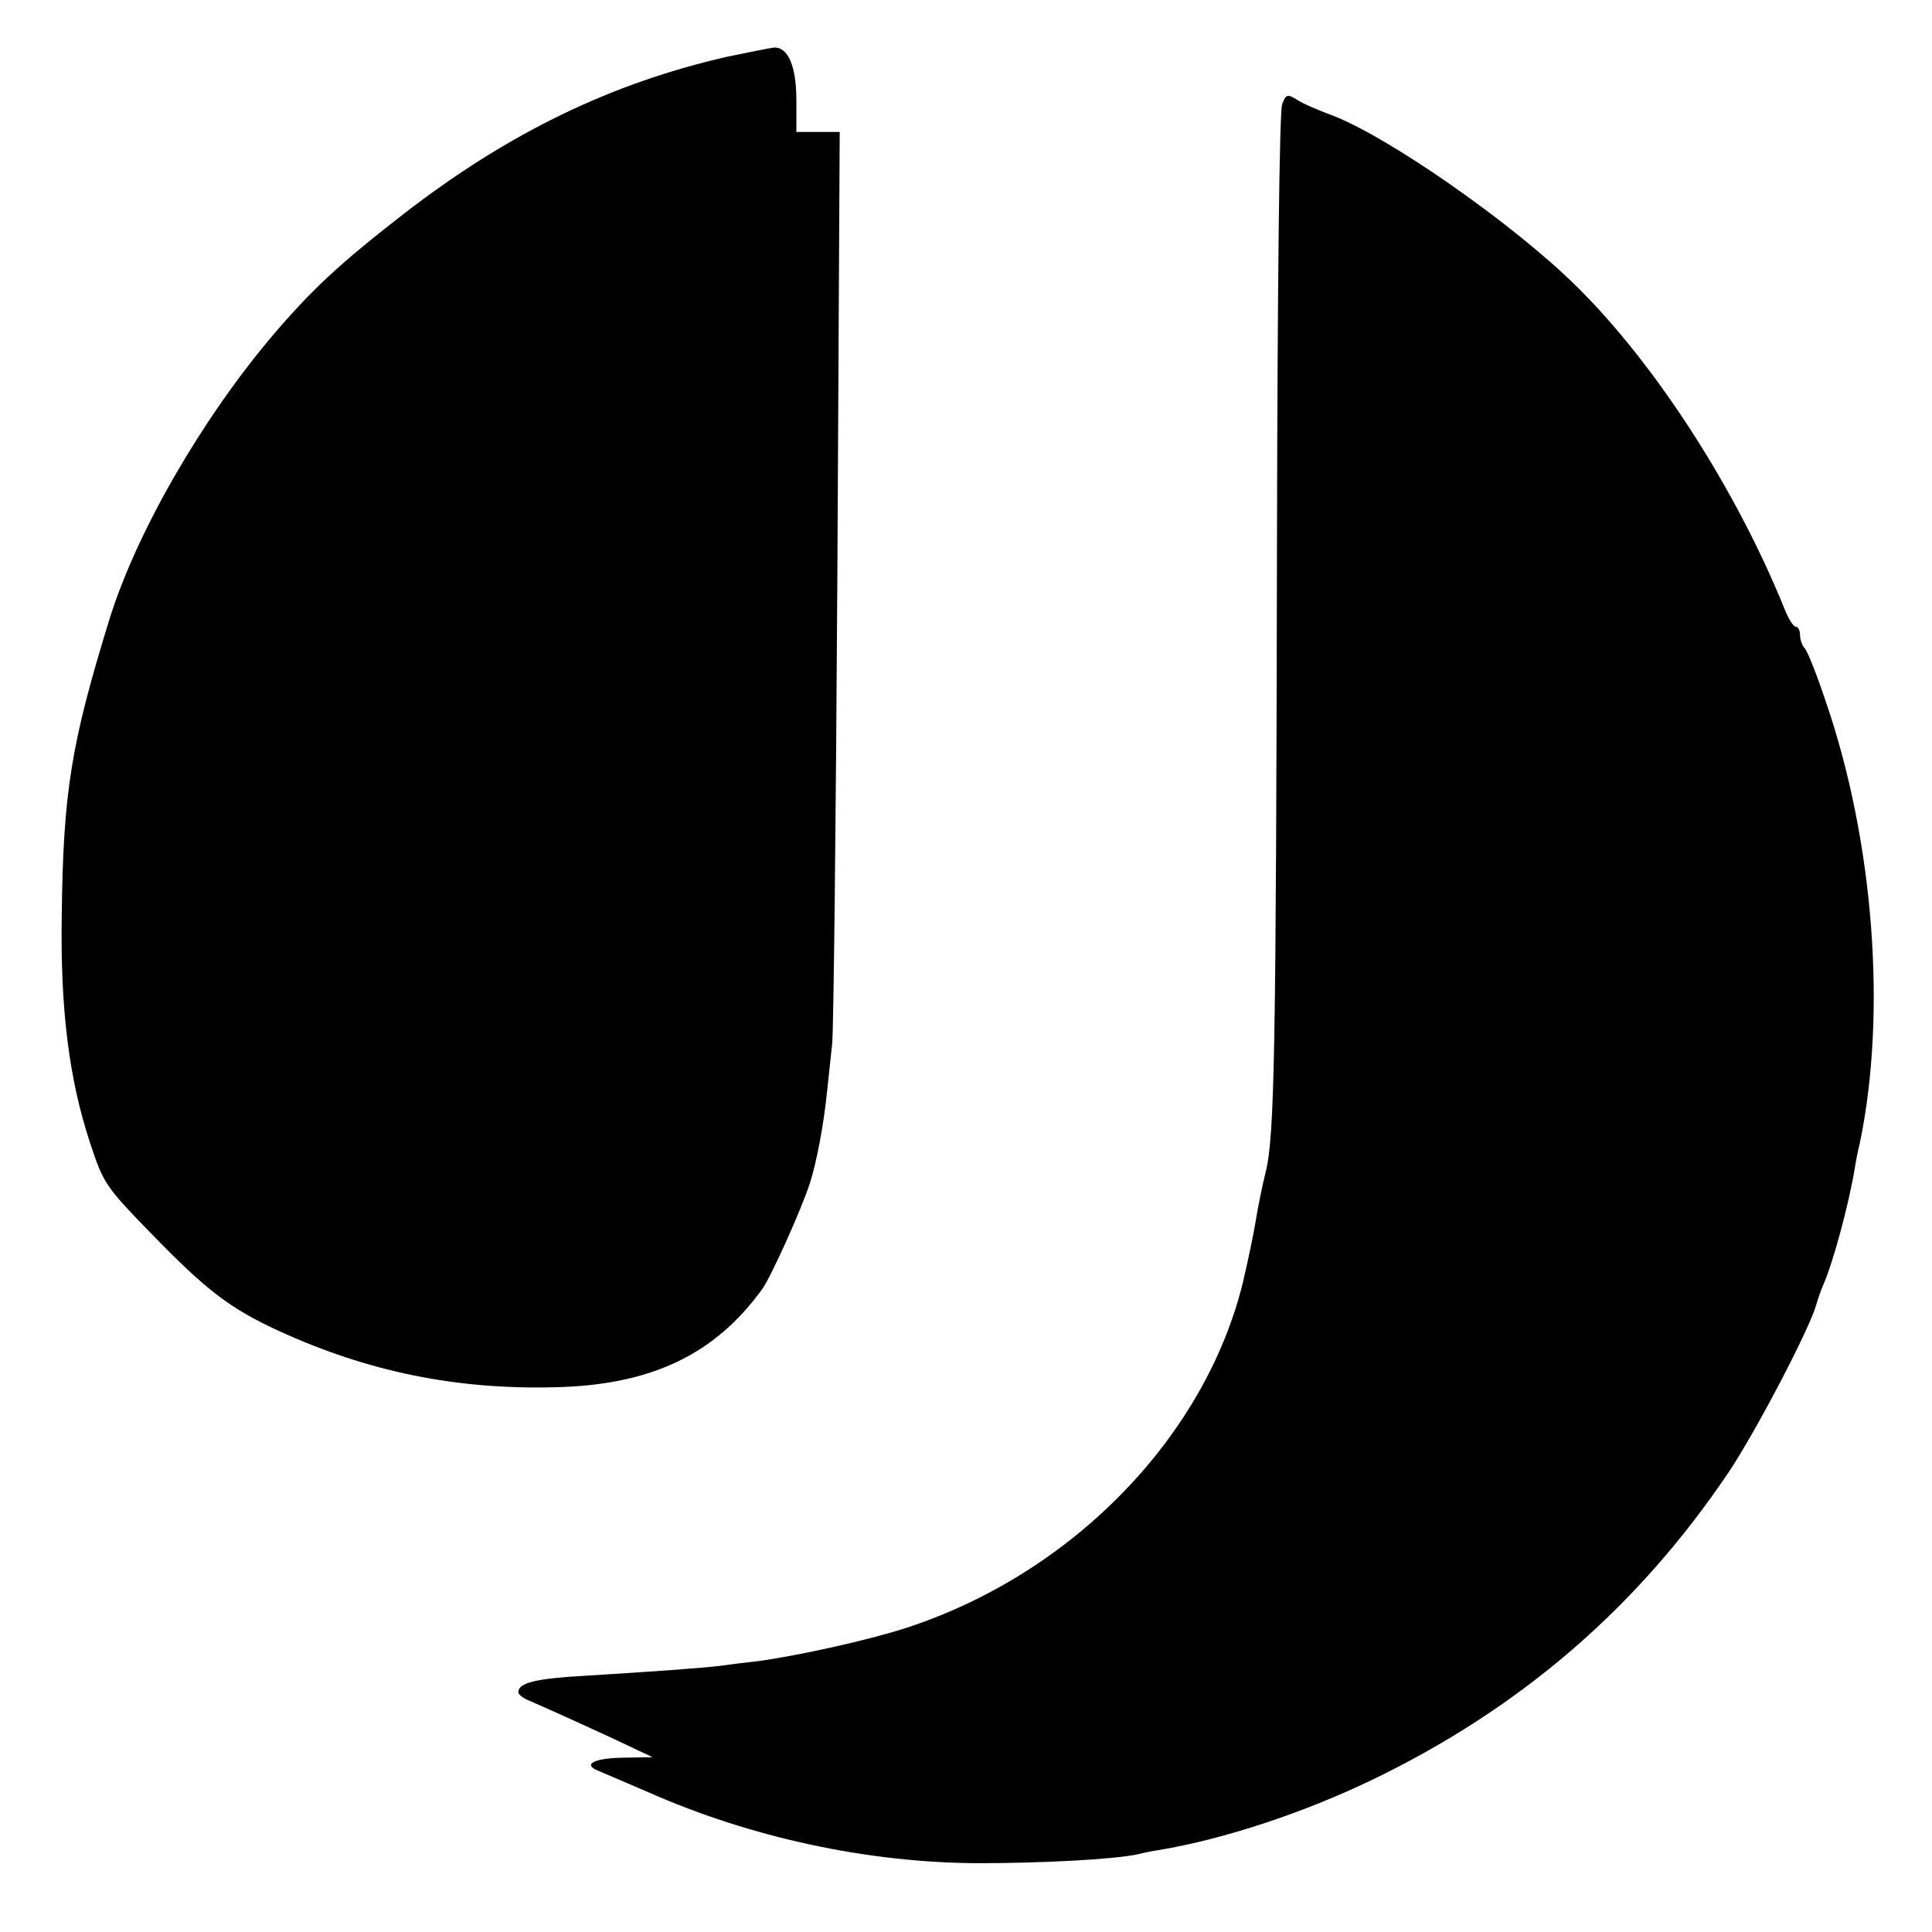
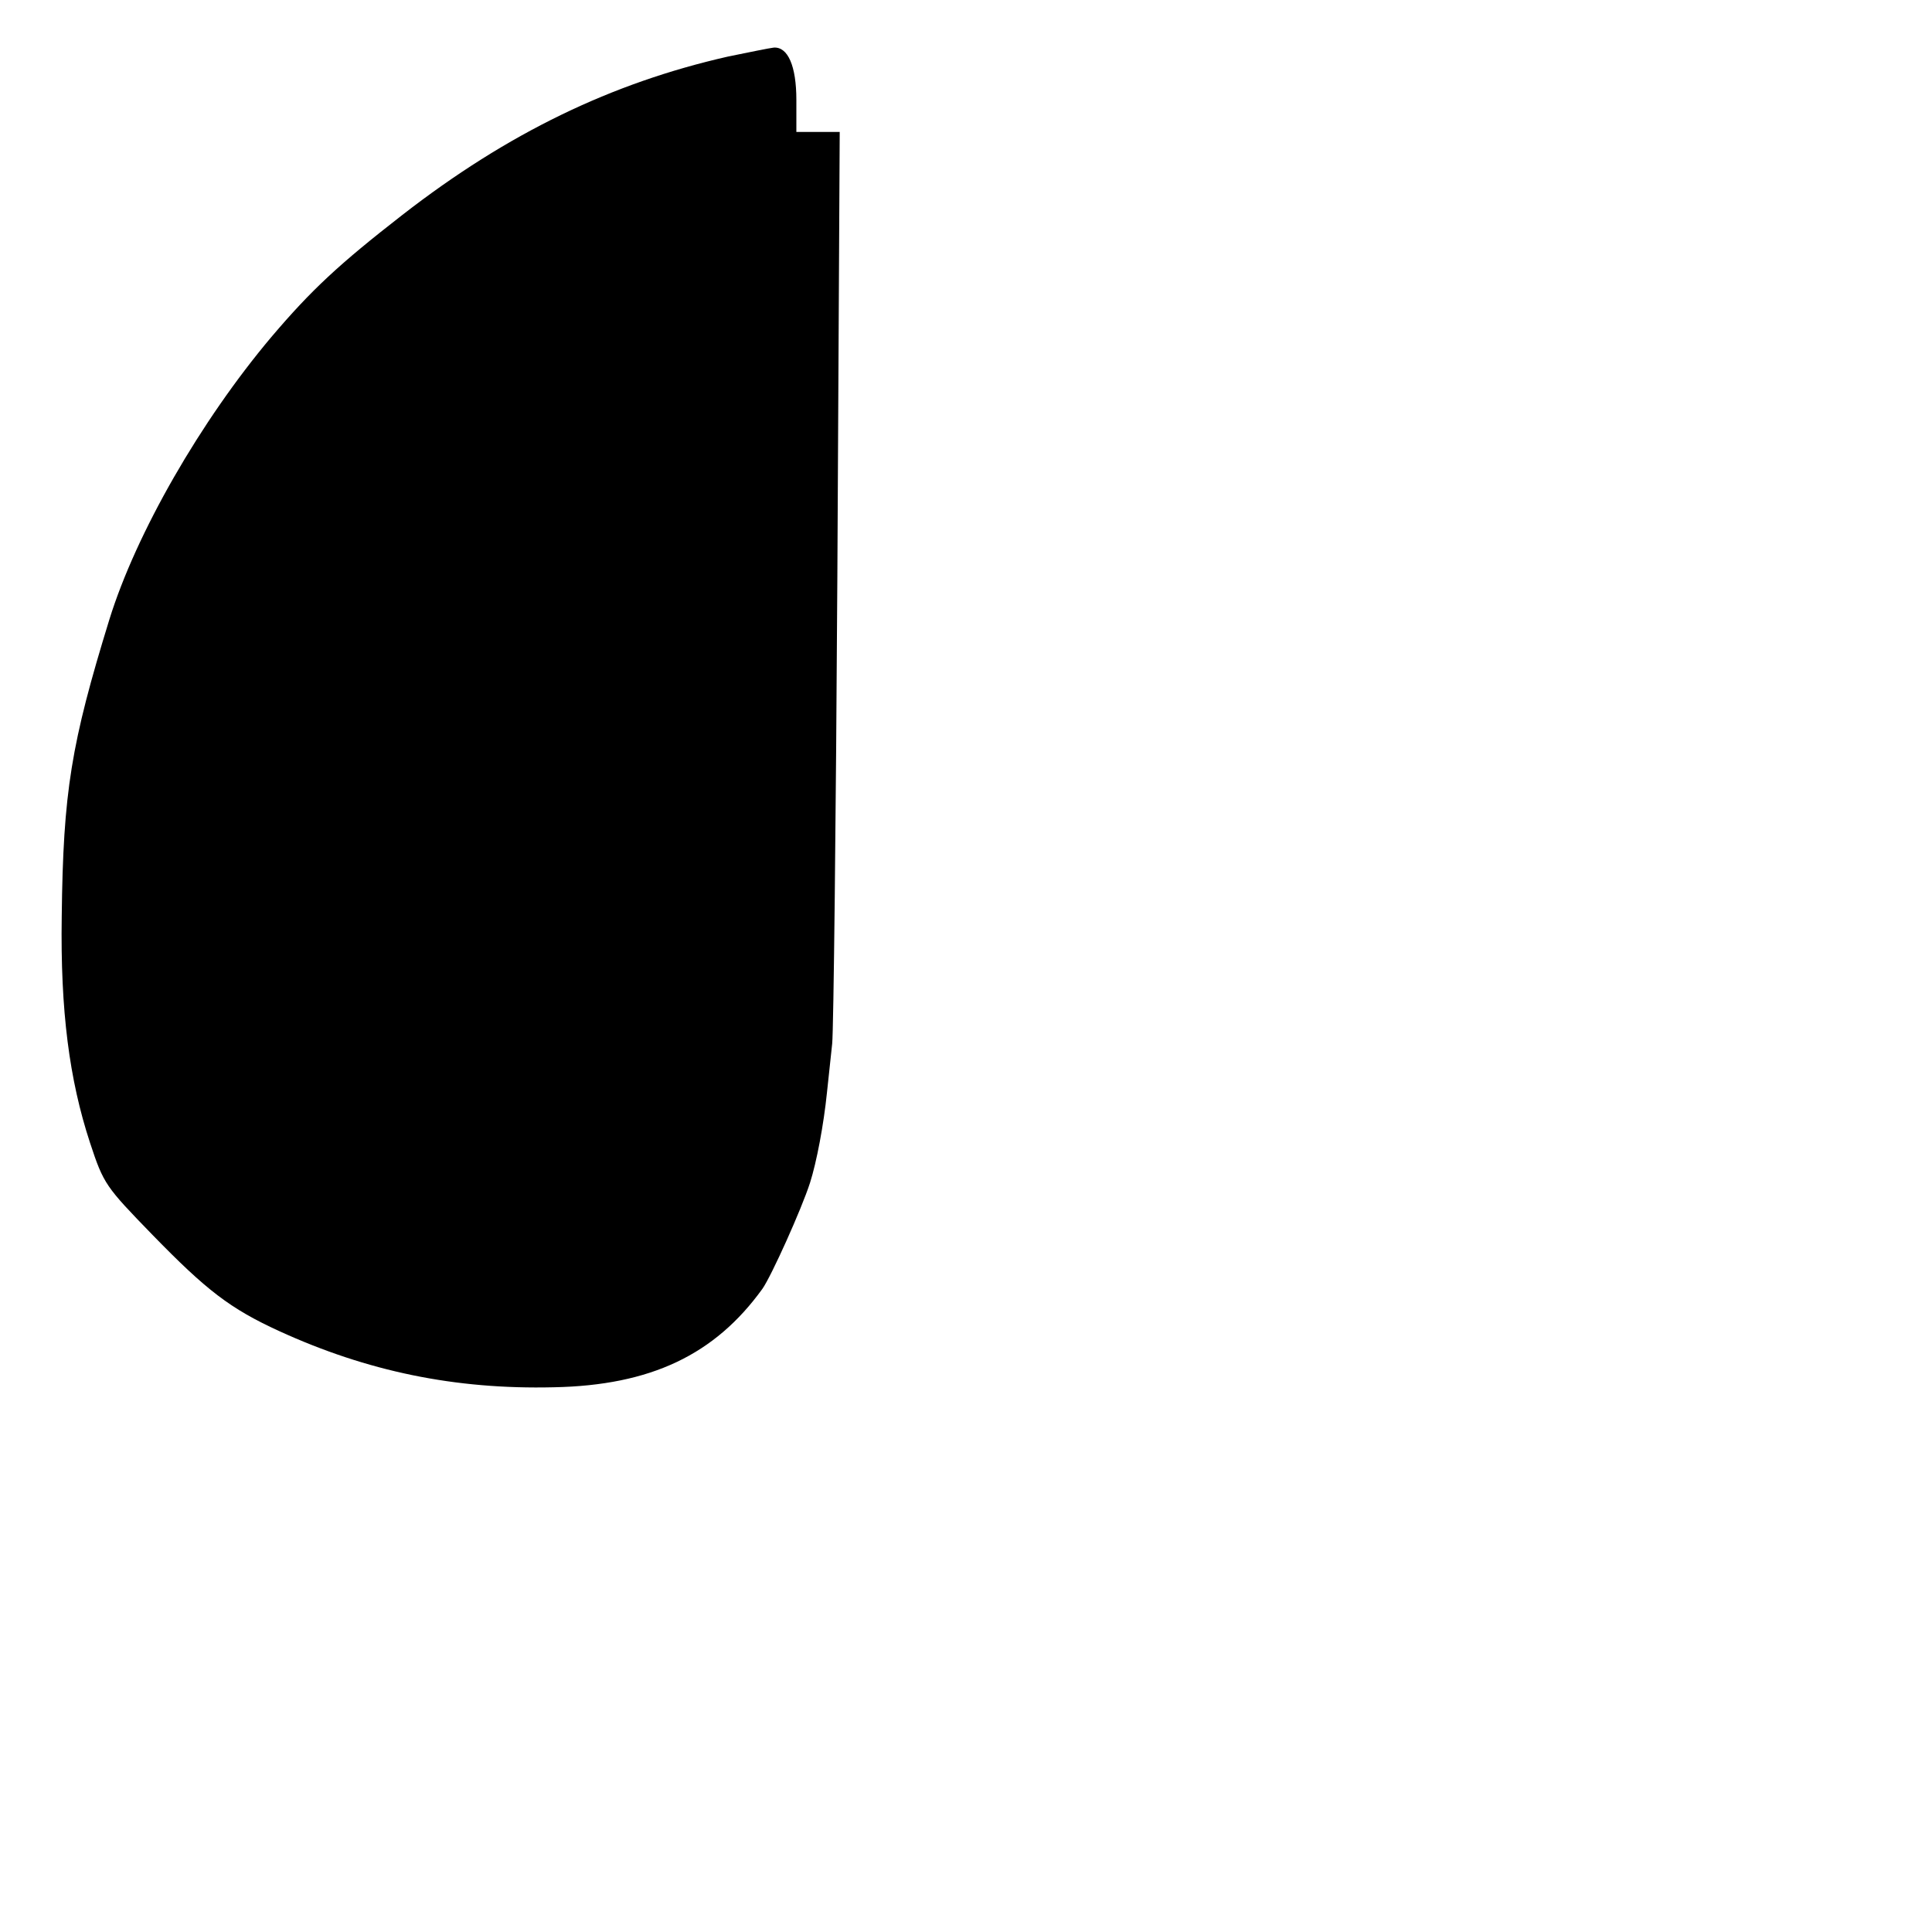
<svg xmlns="http://www.w3.org/2000/svg" version="1.0" width="410pt" height="410pt" viewBox="0 0 410 410" preserveAspectRatio="xMidYMid meet">
  <g transform="translate(0,410) scale(0.1,-0.1)" fill="#000000" stroke="none">
    <path d="M1545 3980 c-247 -56 -467 -162 -691 -336 -135 -105 -193 -159 -278 -259 -150 -178 -287 -416 -344 -600 -81 -263 -98 -365 -101 -630 -3 -200 16 -346 60 -480 29 -88 33 -93 133 -196 114 -117 164 -156 269 -204 186 -85 372 -124 582 -119 206 4 342 69 443 209 19 27 83 169 101 225 14 44 29 123 36 192 3 29 8 76 11 103 3 28 8 474 11 993 l5 942 -46 0 -46 0 0 68 c0 72 -18 113 -48 111 -9 -1 -53 -10 -97 -19z" />
-     <path d="M2721 3879 c-6 -14 -10 -390 -11 -914 -2 -1094 -5 -1276 -24 -1352 -8 -32 -17 -78 -21 -103 -4 -25 -16 -83 -27 -130 -80 -329 -362 -619 -713 -734 -79 -26 -228 -59 -315 -71 -25 -3 -61 -7 -80 -10 -43 -5 -139 -12 -285 -21 -108 -6 -145 -15 -145 -35 0 -5 10 -13 23 -18 19 -8 151 -67 232 -106 l30 -14 -55 -1 c-68 0 -96 -14 -60 -28 14 -6 61 -26 105 -45 219 -97 467 -150 700 -151 136 0 289 8 340 19 11 3 31 7 45 9 137 23 304 78 450 148 318 153 566 368 758 653 59 88 172 305 186 355 4 14 11 34 16 45 20 46 53 167 66 245 2 14 7 39 11 55 57 274 30 638 -72 935 -19 57 -39 108 -45 114 -5 5 -10 18 -10 28 0 10 -4 18 -9 18 -5 0 -16 17 -24 38 -103 254 -273 518 -440 683 -136 135 -404 321 -522 365 -27 10 -60 24 -72 32 -21 13 -24 12 -32 -9z" />
  </g>
</svg>